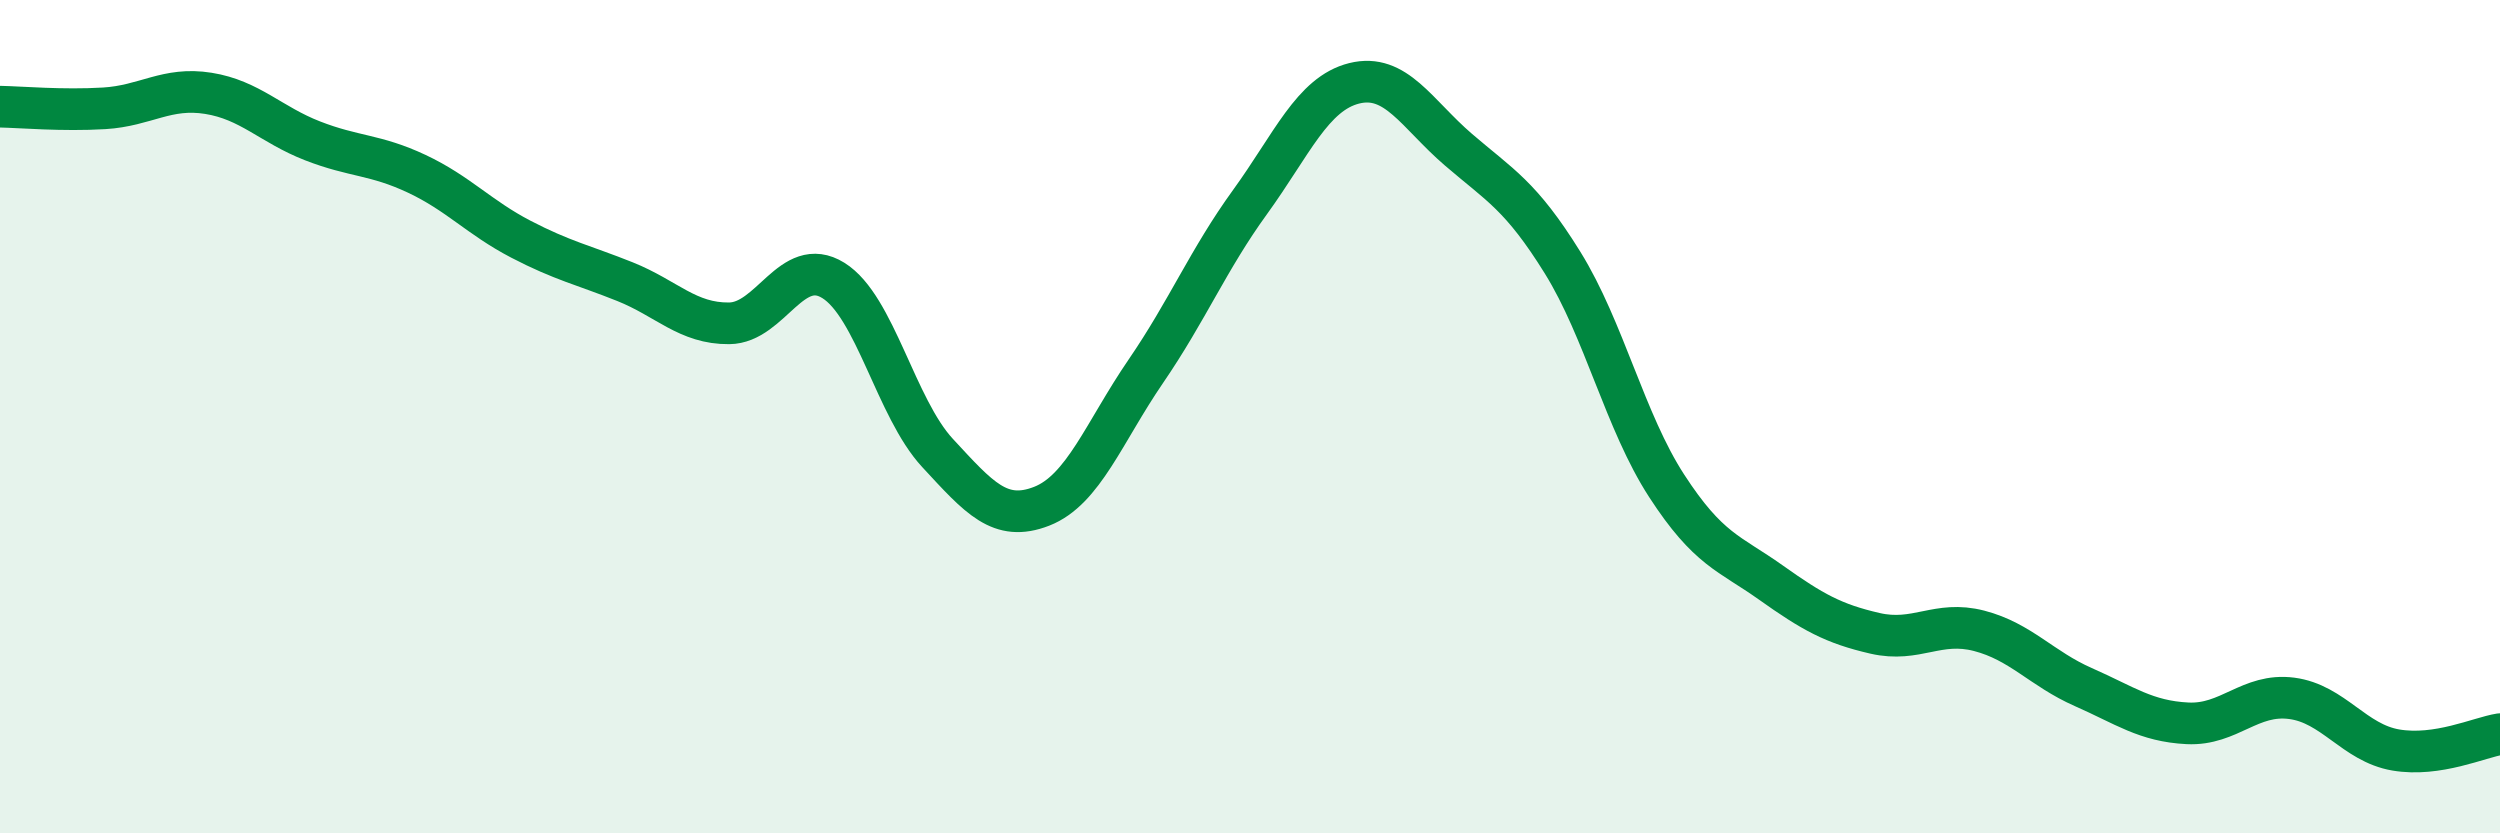
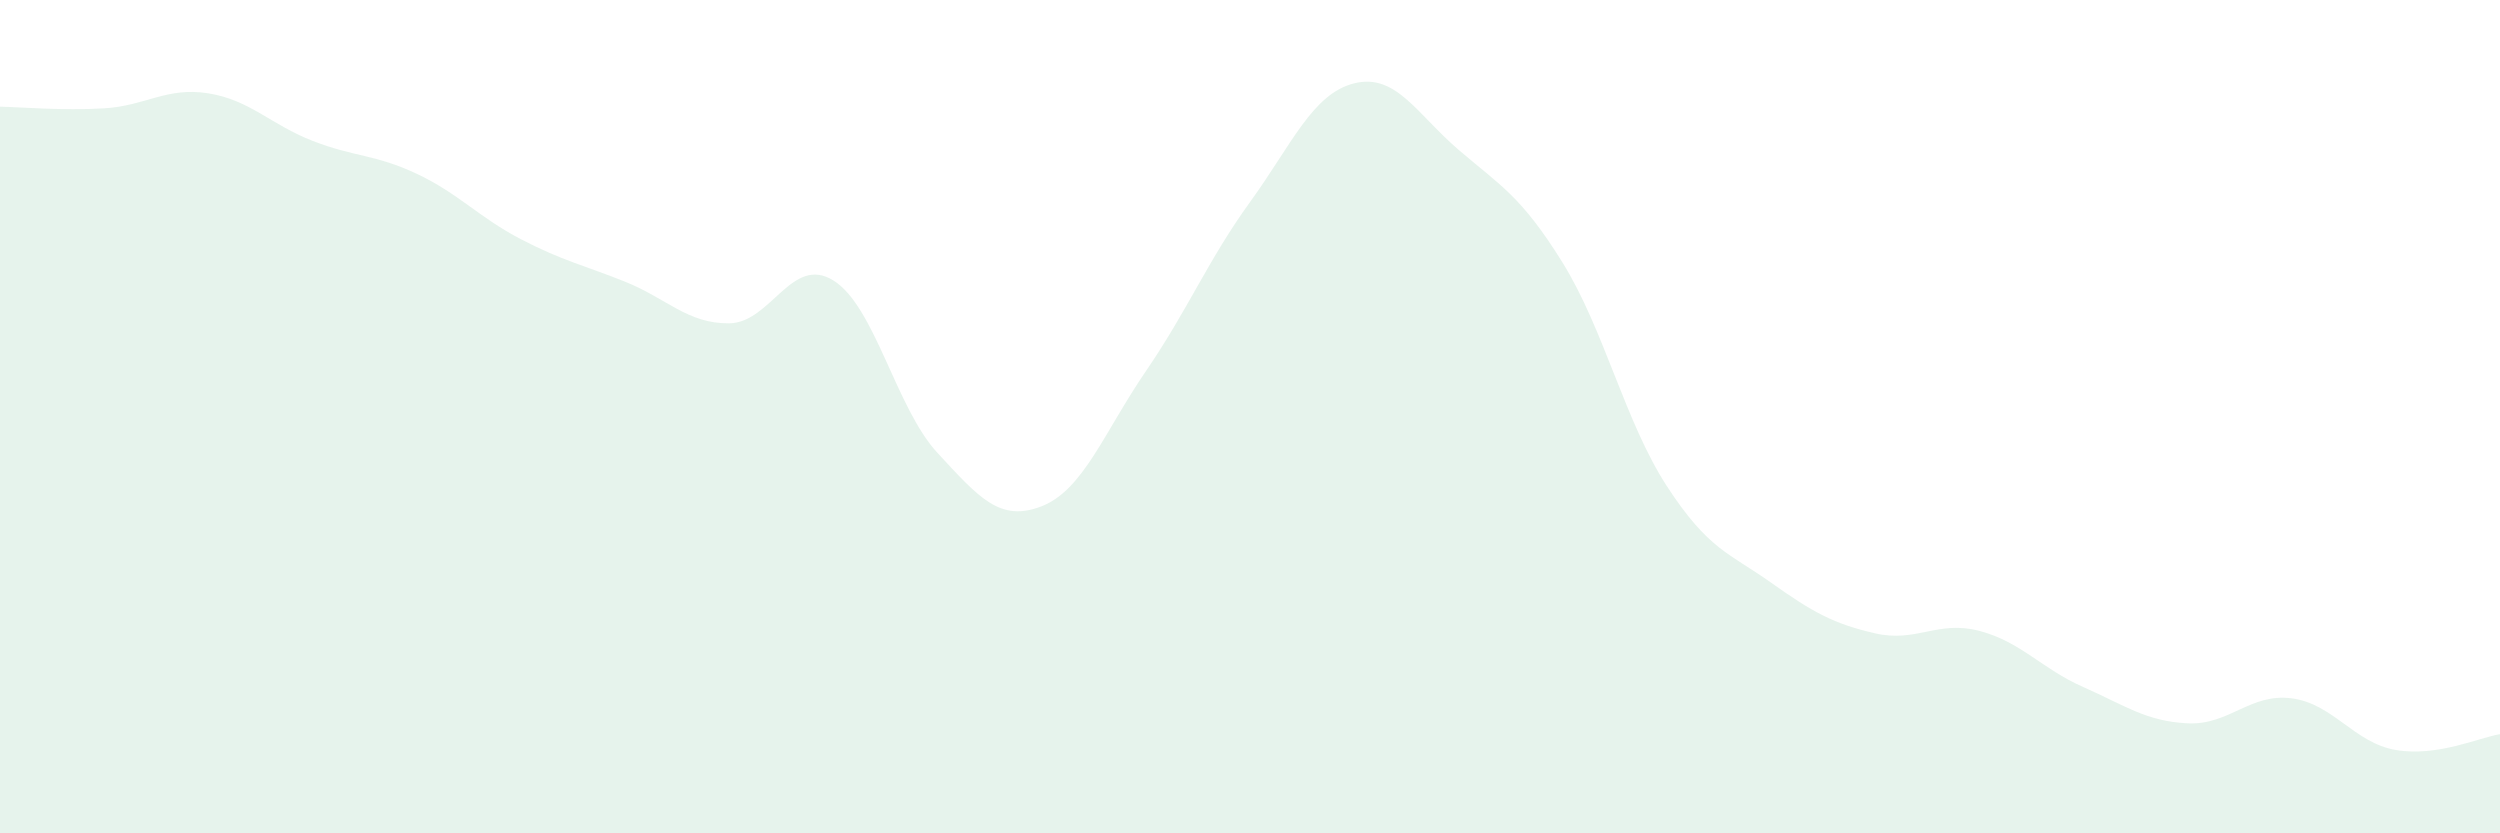
<svg xmlns="http://www.w3.org/2000/svg" width="60" height="20" viewBox="0 0 60 20">
  <path d="M 0,2.56 C 0.5,2.57 1.5,2.66 2.5,2.6 C 3.5,2.54 4,2.08 5,2.24 C 6,2.4 6.5,2.99 7.5,3.38 C 8.5,3.77 9,3.7 10,4.17 C 11,4.64 11.5,5.22 12.5,5.74 C 13.5,6.26 14,6.36 15,6.76 C 16,7.16 16.5,7.77 17.5,7.76 C 18.5,7.75 19,6.11 20,6.73 C 21,7.35 21.5,9.79 22.5,10.87 C 23.5,11.95 24,12.54 25,12.15 C 26,11.76 26.5,10.37 27.5,8.91 C 28.5,7.45 29,6.23 30,4.85 C 31,3.47 31.5,2.25 32.5,2 C 33.5,1.75 34,2.73 35,3.59 C 36,4.45 36.5,4.69 37.5,6.3 C 38.5,7.91 39,10.12 40,11.66 C 41,13.2 41.5,13.27 42.5,13.98 C 43.5,14.69 44,14.97 45,15.2 C 46,15.43 46.5,14.88 47.5,15.14 C 48.5,15.4 49,16.05 50,16.49 C 51,16.93 51.5,17.31 52.5,17.36 C 53.5,17.41 54,16.63 55,16.76 C 56,16.89 56.5,17.83 57.5,18 C 58.5,18.17 59.5,17.7 60,17.62L60 20L0 20Z" fill="#008740" opacity="0.1" stroke-linecap="round" stroke-linejoin="round" />
-   <path d="M 0,2.56 C 0.5,2.57 1.5,2.66 2.5,2.6 C 3.5,2.54 4,2.08 5,2.24 C 6,2.4 6.5,2.99 7.5,3.38 C 8.5,3.77 9,3.7 10,4.17 C 11,4.64 11.5,5.22 12.5,5.74 C 13.5,6.26 14,6.36 15,6.76 C 16,7.16 16.5,7.77 17.5,7.76 C 18.5,7.75 19,6.11 20,6.73 C 21,7.35 21.5,9.79 22.5,10.87 C 23.5,11.95 24,12.54 25,12.15 C 26,11.76 26.5,10.37 27.5,8.91 C 28.5,7.45 29,6.23 30,4.85 C 31,3.47 31.5,2.25 32.5,2 C 33.5,1.75 34,2.73 35,3.59 C 36,4.45 36.5,4.69 37.5,6.3 C 38.5,7.91 39,10.12 40,11.66 C 41,13.2 41.5,13.27 42.5,13.98 C 43.5,14.69 44,14.97 45,15.2 C 46,15.43 46.5,14.88 47.5,15.14 C 48.5,15.4 49,16.05 50,16.49 C 51,16.93 51.5,17.31 52.5,17.36 C 53.5,17.41 54,16.63 55,16.76 C 56,16.89 56.5,17.83 57.5,18 C 58.5,18.17 59.5,17.7 60,17.62" stroke="#008740" stroke-width="1" fill="none" stroke-linecap="round" stroke-linejoin="round" />
</svg>